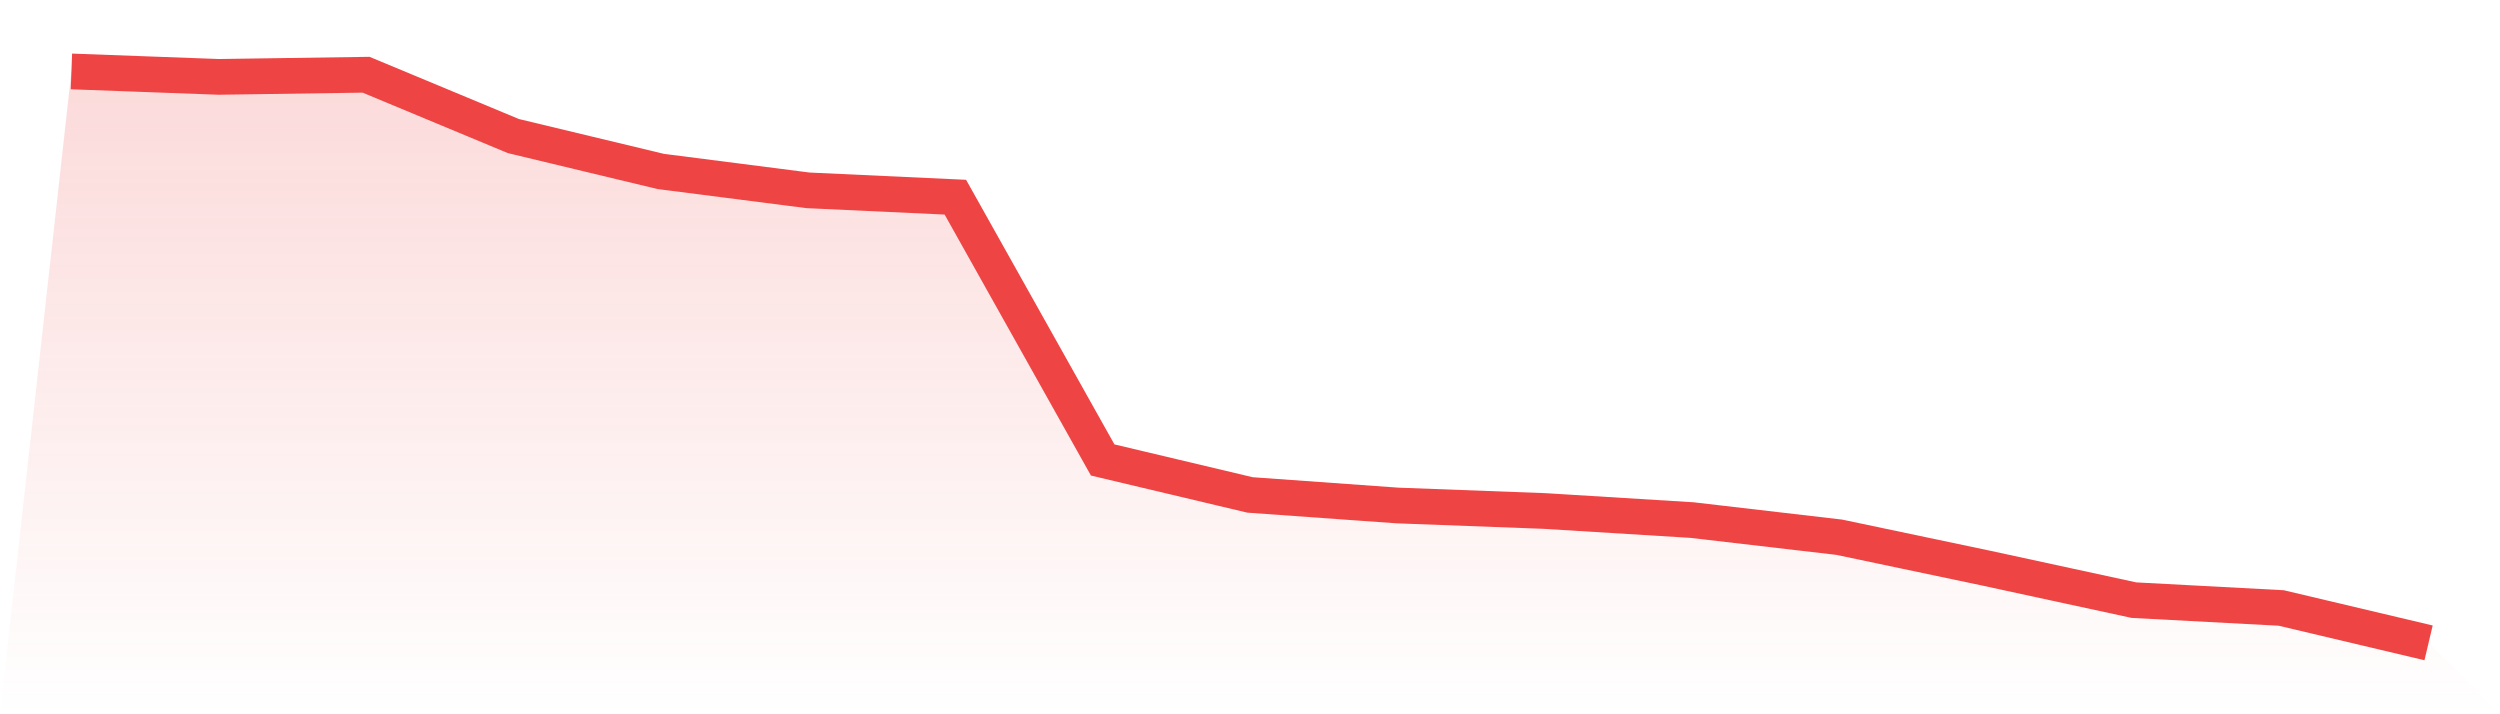
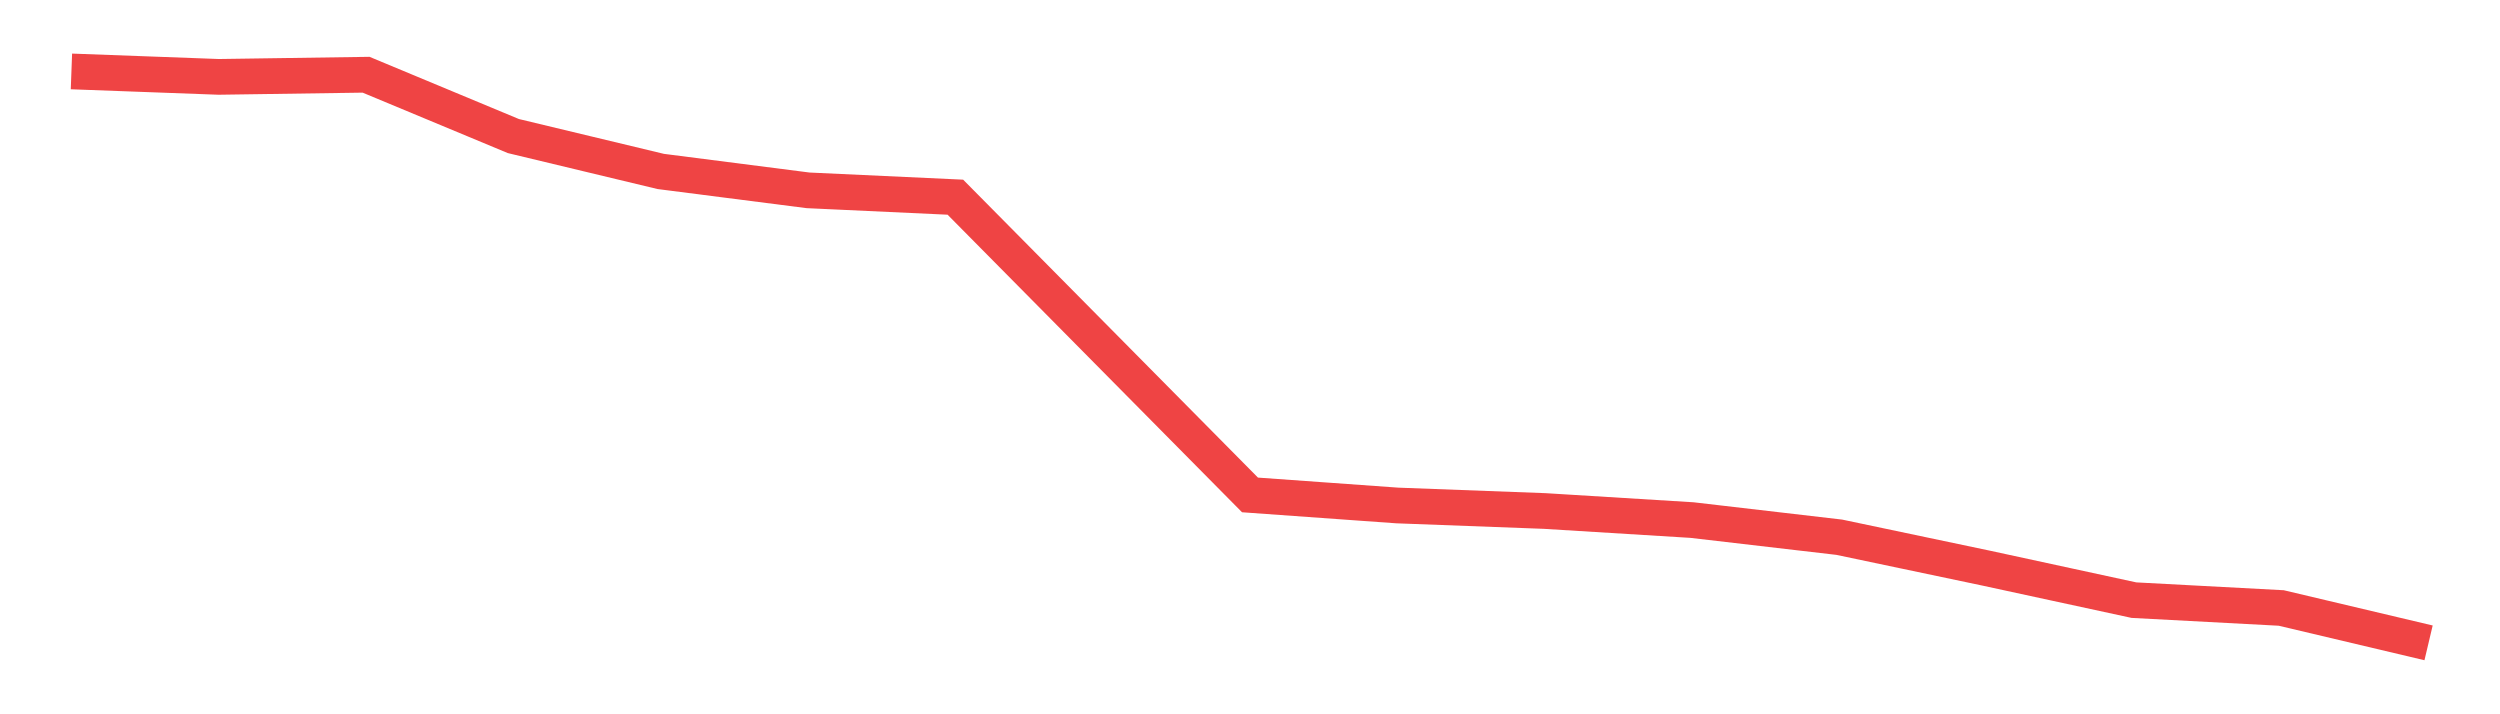
<svg xmlns="http://www.w3.org/2000/svg" viewBox="0 0 140 40">
  <defs>
    <linearGradient id="gradient" x1="0" x2="0" y1="0" y2="1">
      <stop offset="0%" stop-color="#ef4444" stop-opacity="0.2" />
      <stop offset="100%" stop-color="#ef4444" stop-opacity="0" />
    </linearGradient>
  </defs>
-   <path d="M4,4 L4,4 L12.25,4.305 L20.5,4.185 L28.75,7.62 L37,9.601 L45.25,10.659 L53.5,11.042 L61.75,25.758 L70,27.716 L78.25,28.307 L86.5,28.616 L94.75,29.124 L103,30.085 L111.25,31.821 L119.5,33.608 L127.75,34.047 L136,36 L140,40 L0,40 z" fill="url(#gradient)" />
-   <path d="M4,4 L4,4 L12.25,4.305 L20.5,4.185 L28.75,7.62 L37,9.601 L45.25,10.659 L53.5,11.042 L61.75,25.758 L70,27.716 L78.25,28.307 L86.5,28.616 L94.75,29.124 L103,30.085 L111.25,31.821 L119.5,33.608 L127.75,34.047 L136,36" fill="none" stroke="#ef4444" stroke-width="2" />
+   <path d="M4,4 L4,4 L12.25,4.305 L20.5,4.185 L28.75,7.62 L37,9.601 L45.25,10.659 L53.5,11.042 L70,27.716 L78.25,28.307 L86.5,28.616 L94.75,29.124 L103,30.085 L111.25,31.821 L119.5,33.608 L127.75,34.047 L136,36" fill="none" stroke="#ef4444" stroke-width="2" />
</svg>